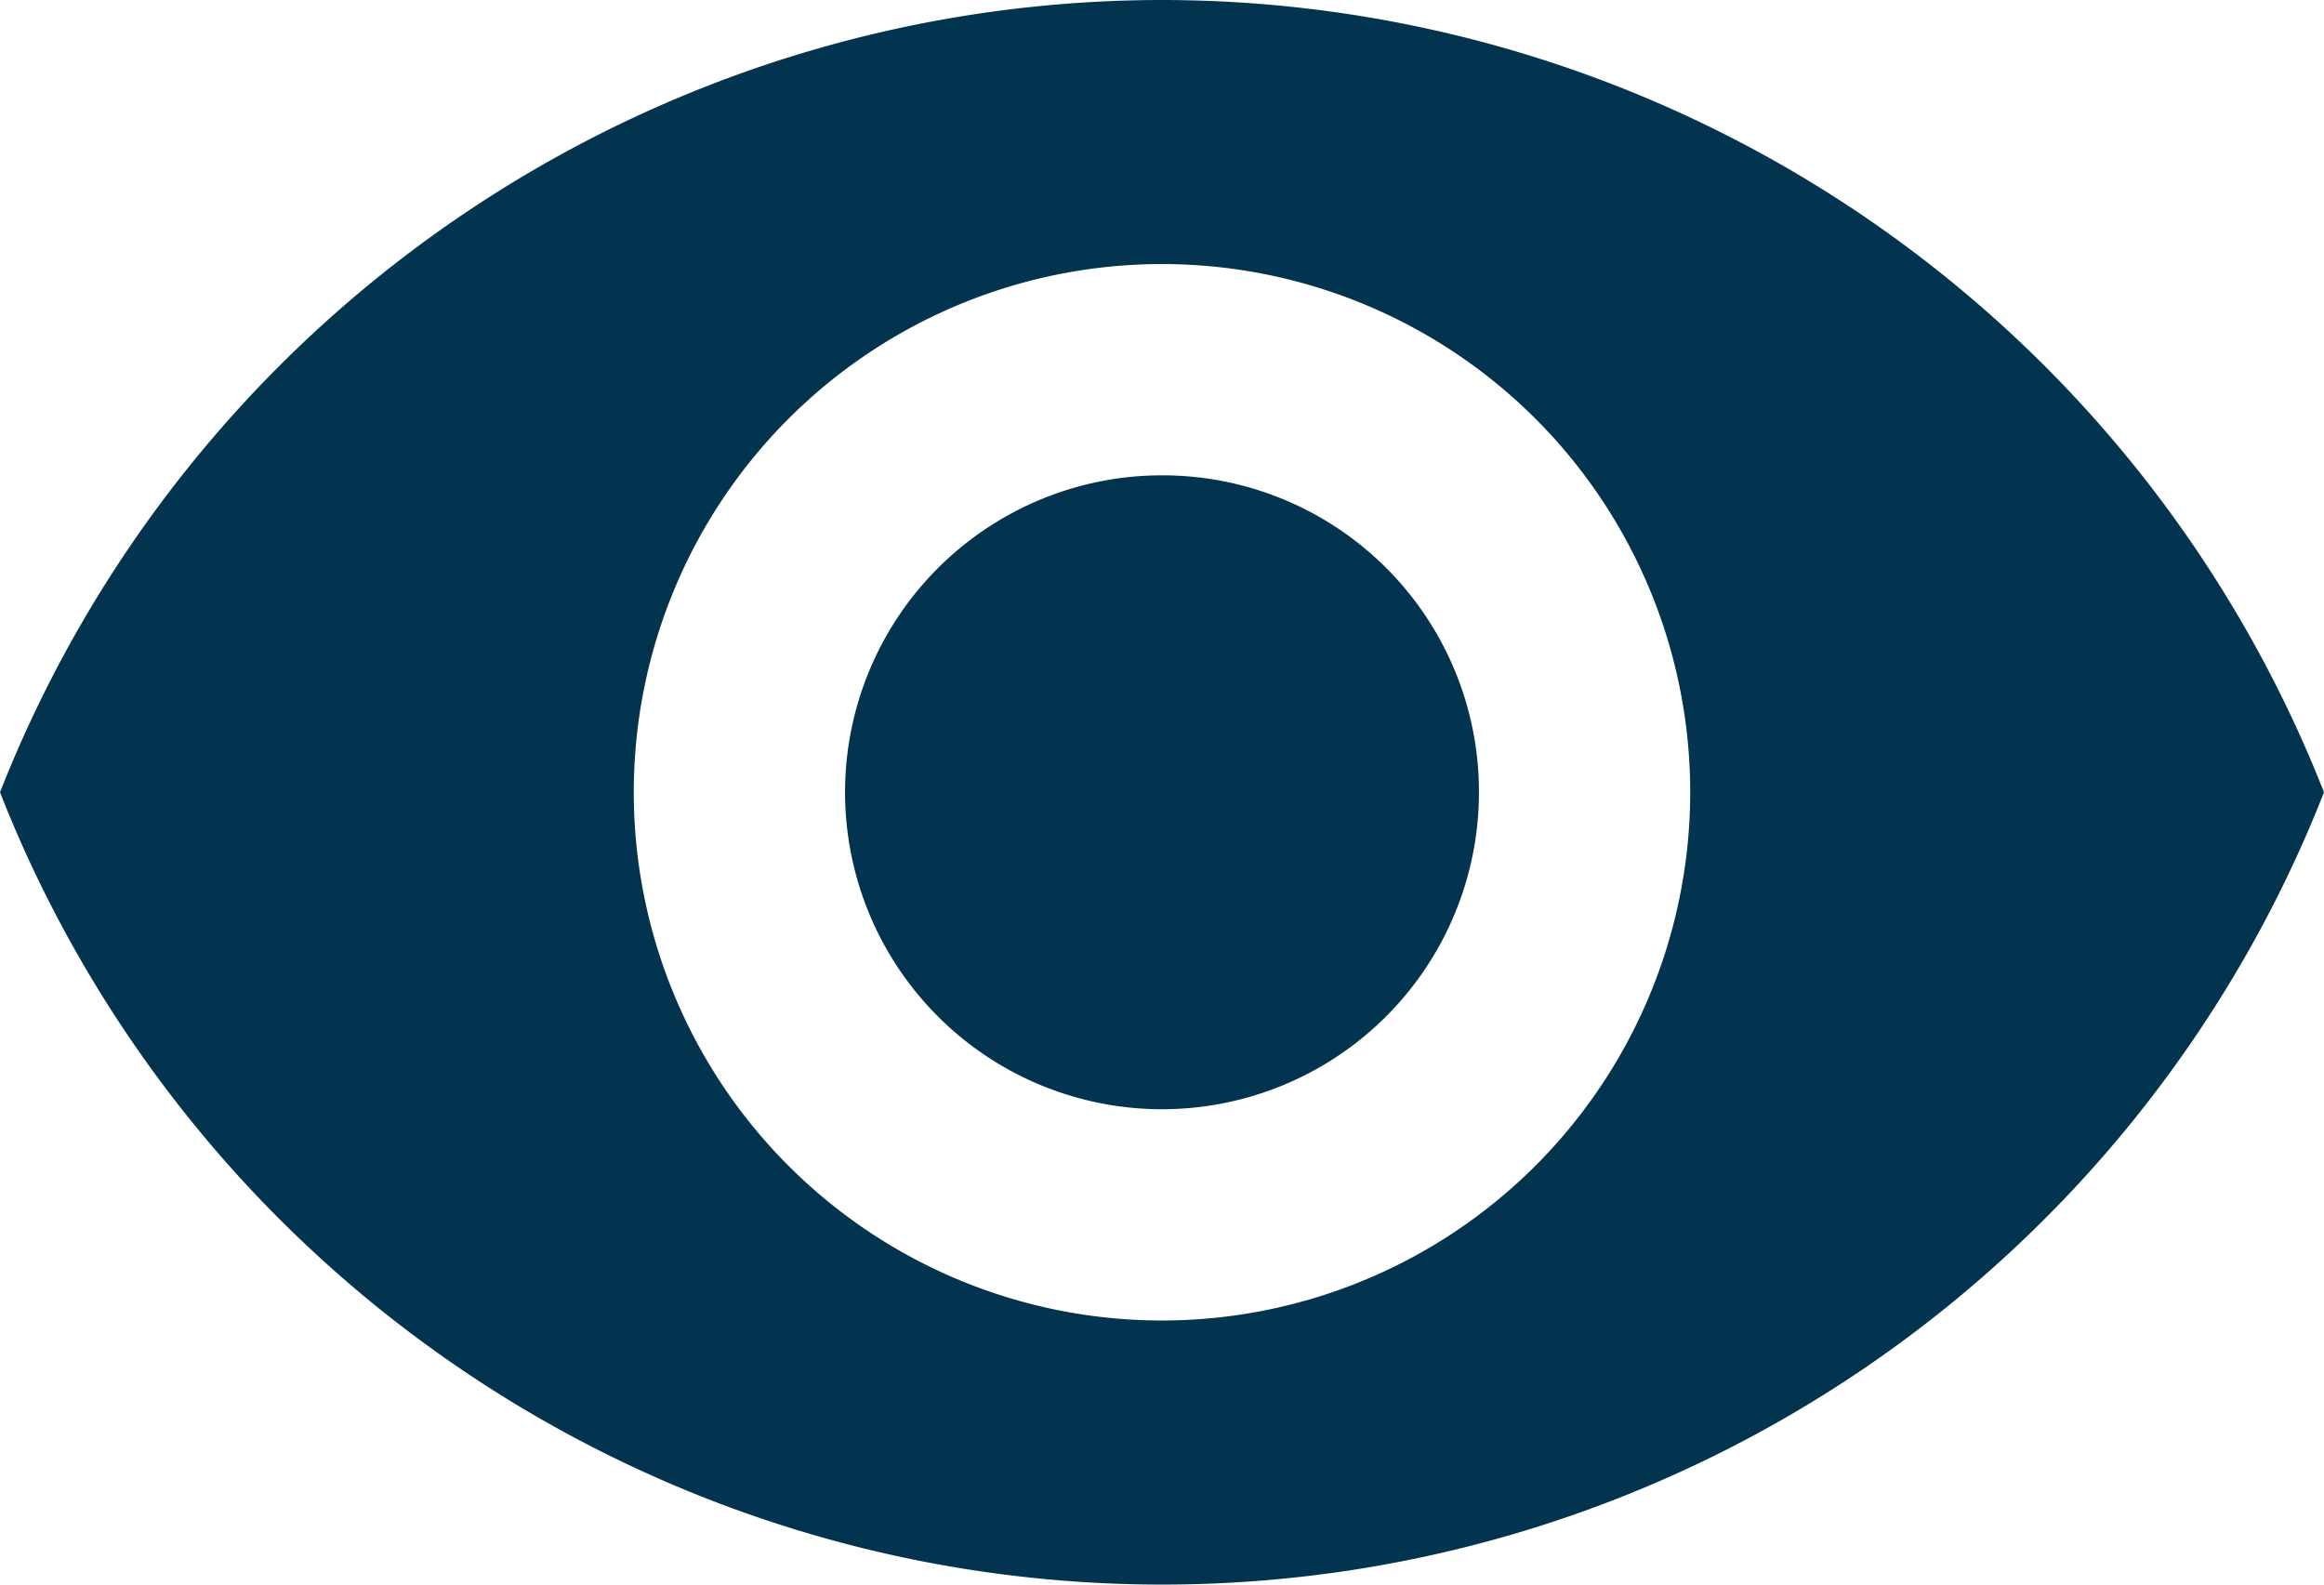
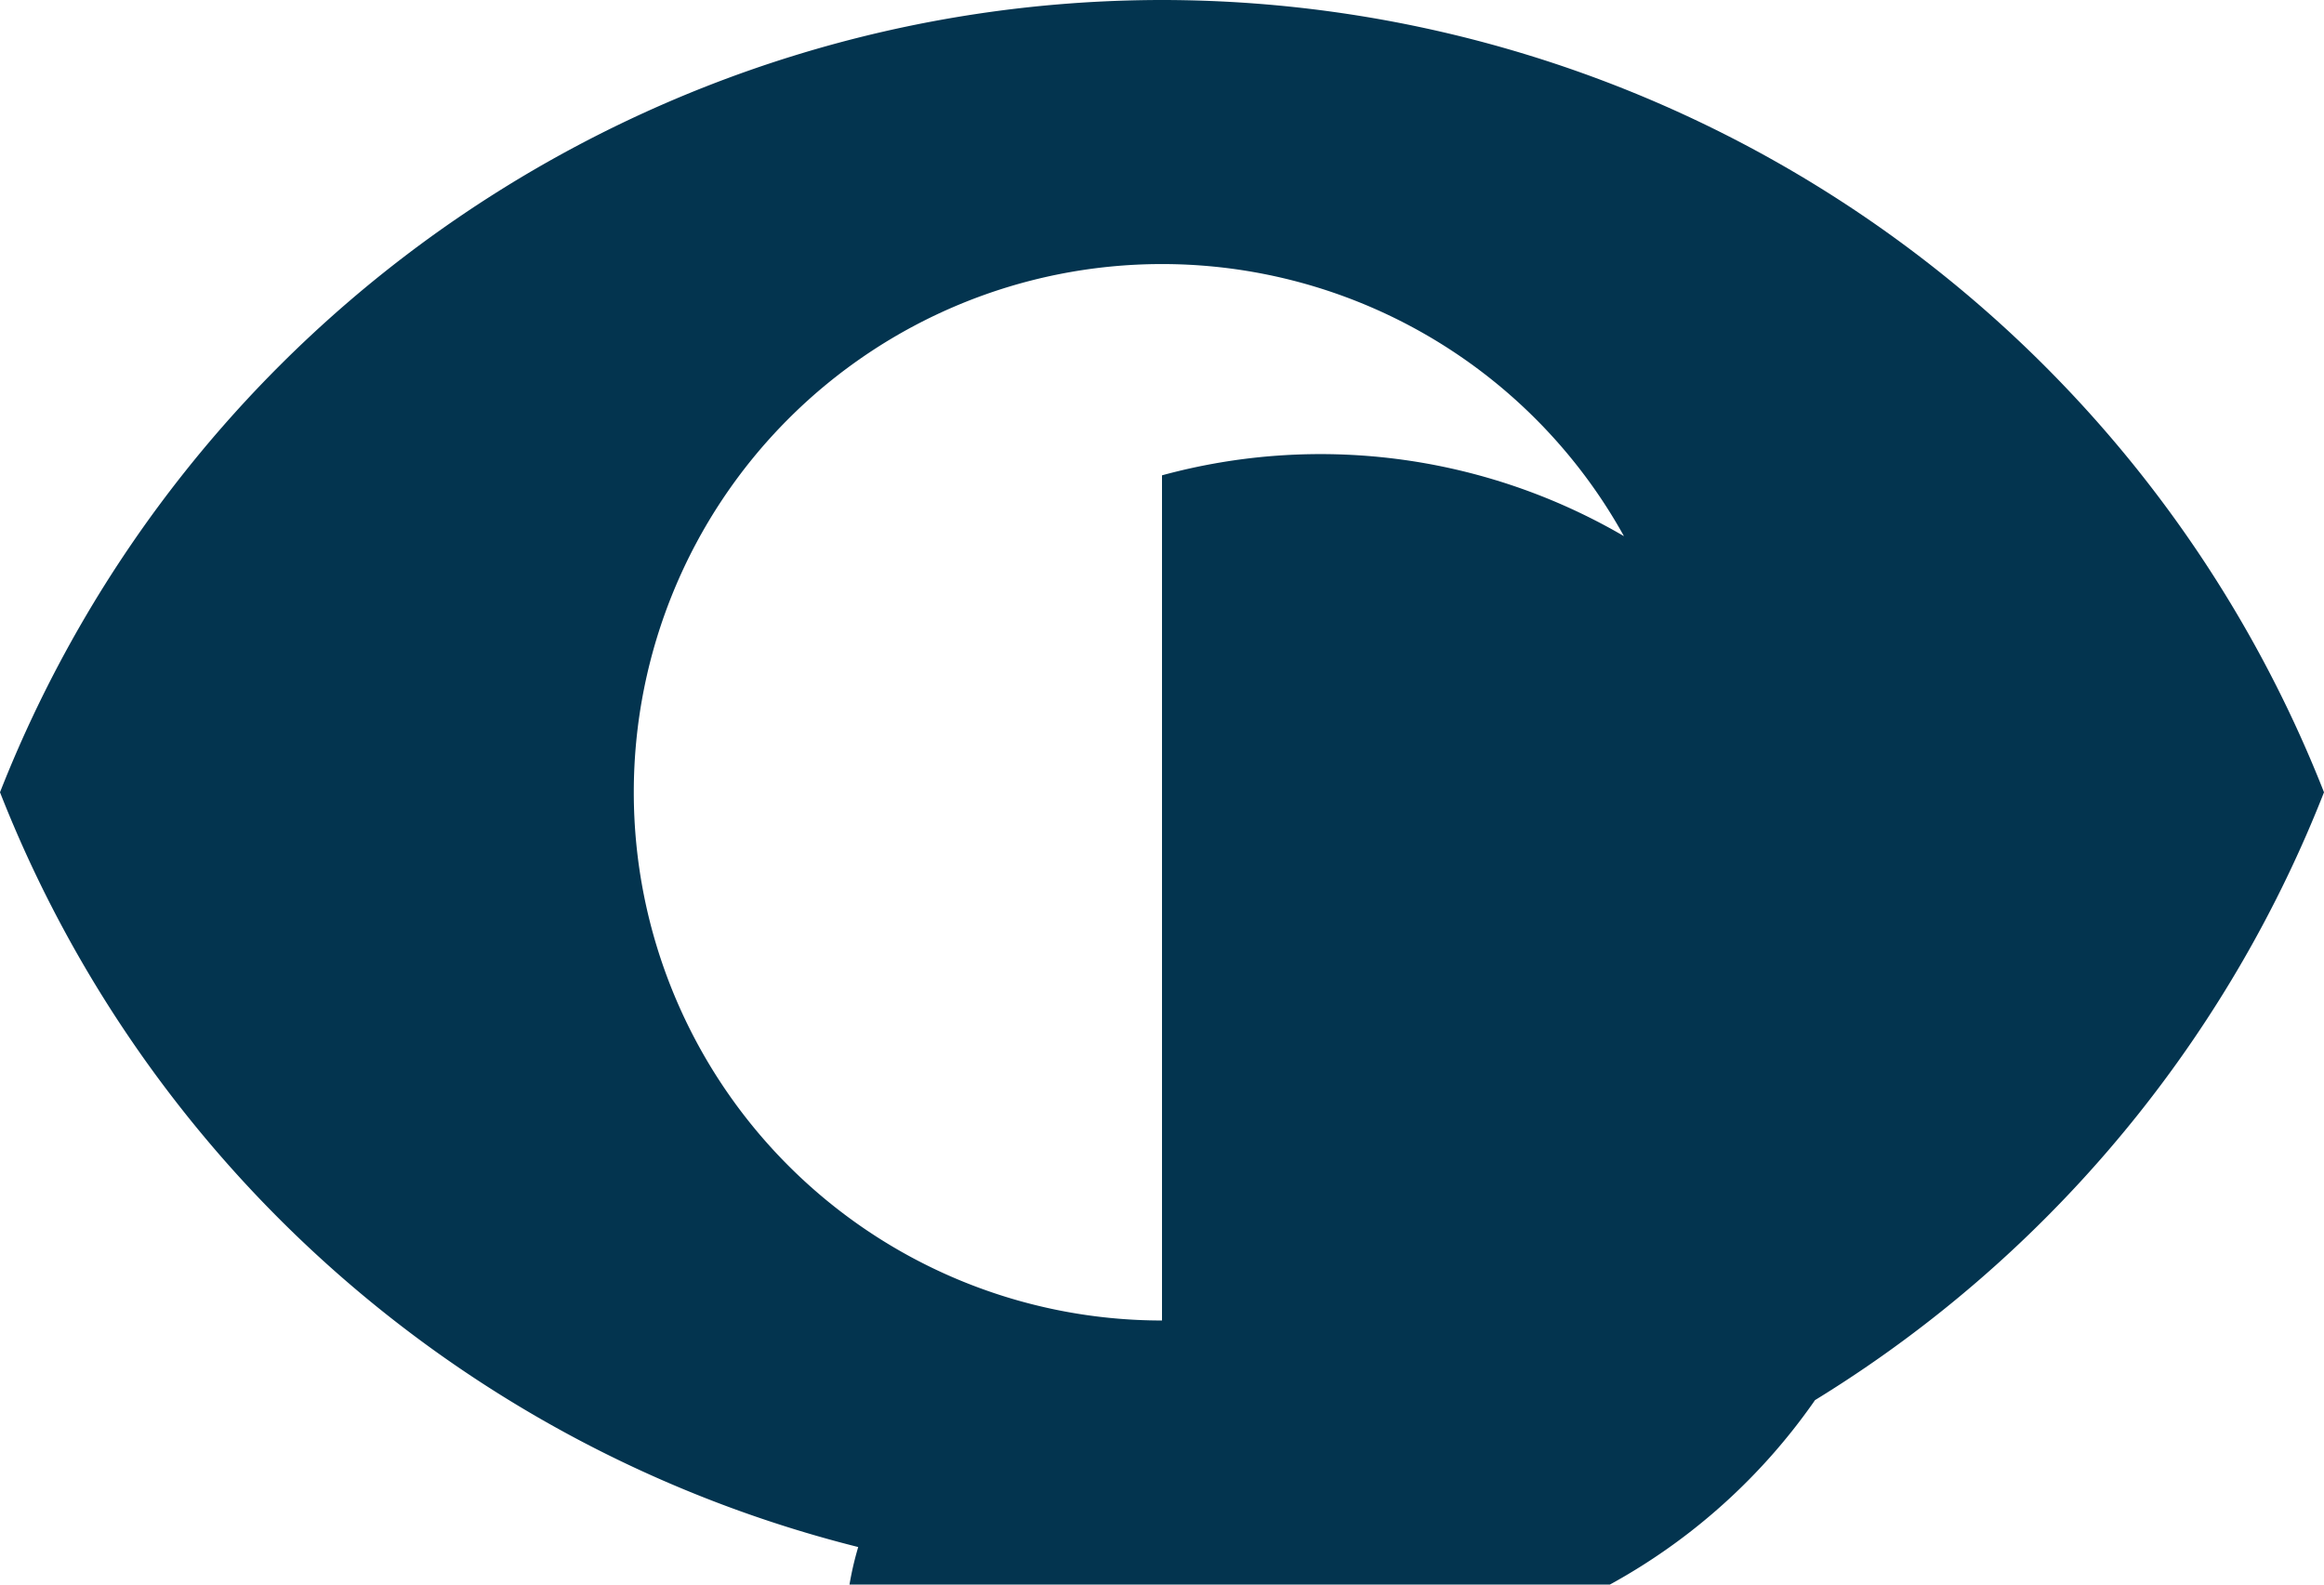
<svg xmlns="http://www.w3.org/2000/svg" width="22.98" height="15.668" viewBox="0 0 22.98 15.668">
-   <path id="icon_view" d="M12.49,4.5A12.354,12.354,0,0,0,1,12.334a12.343,12.343,0,0,0,22.98,0A12.354,12.354,0,0,0,12.49,4.5Zm0,13.057a5.223,5.223,0,1,1,5.223-5.223A5.225,5.225,0,0,1,12.49,17.557Zm0-8.357a3.134,3.134,0,1,0,3.134,3.134A3.129,3.129,0,0,0,12.49,9.2Z" transform="translate(-1 -4.5)" fill="#03344f" />
+   <path id="icon_view" d="M12.49,4.5A12.354,12.354,0,0,0,1,12.334a12.343,12.343,0,0,0,22.98,0A12.354,12.354,0,0,0,12.49,4.5Zm0,13.057a5.223,5.223,0,1,1,5.223-5.223A5.225,5.225,0,0,1,12.49,17.557Za3.134,3.134,0,1,0,3.134,3.134A3.129,3.129,0,0,0,12.49,9.2Z" transform="translate(-1 -4.5)" fill="#03344f" />
</svg>